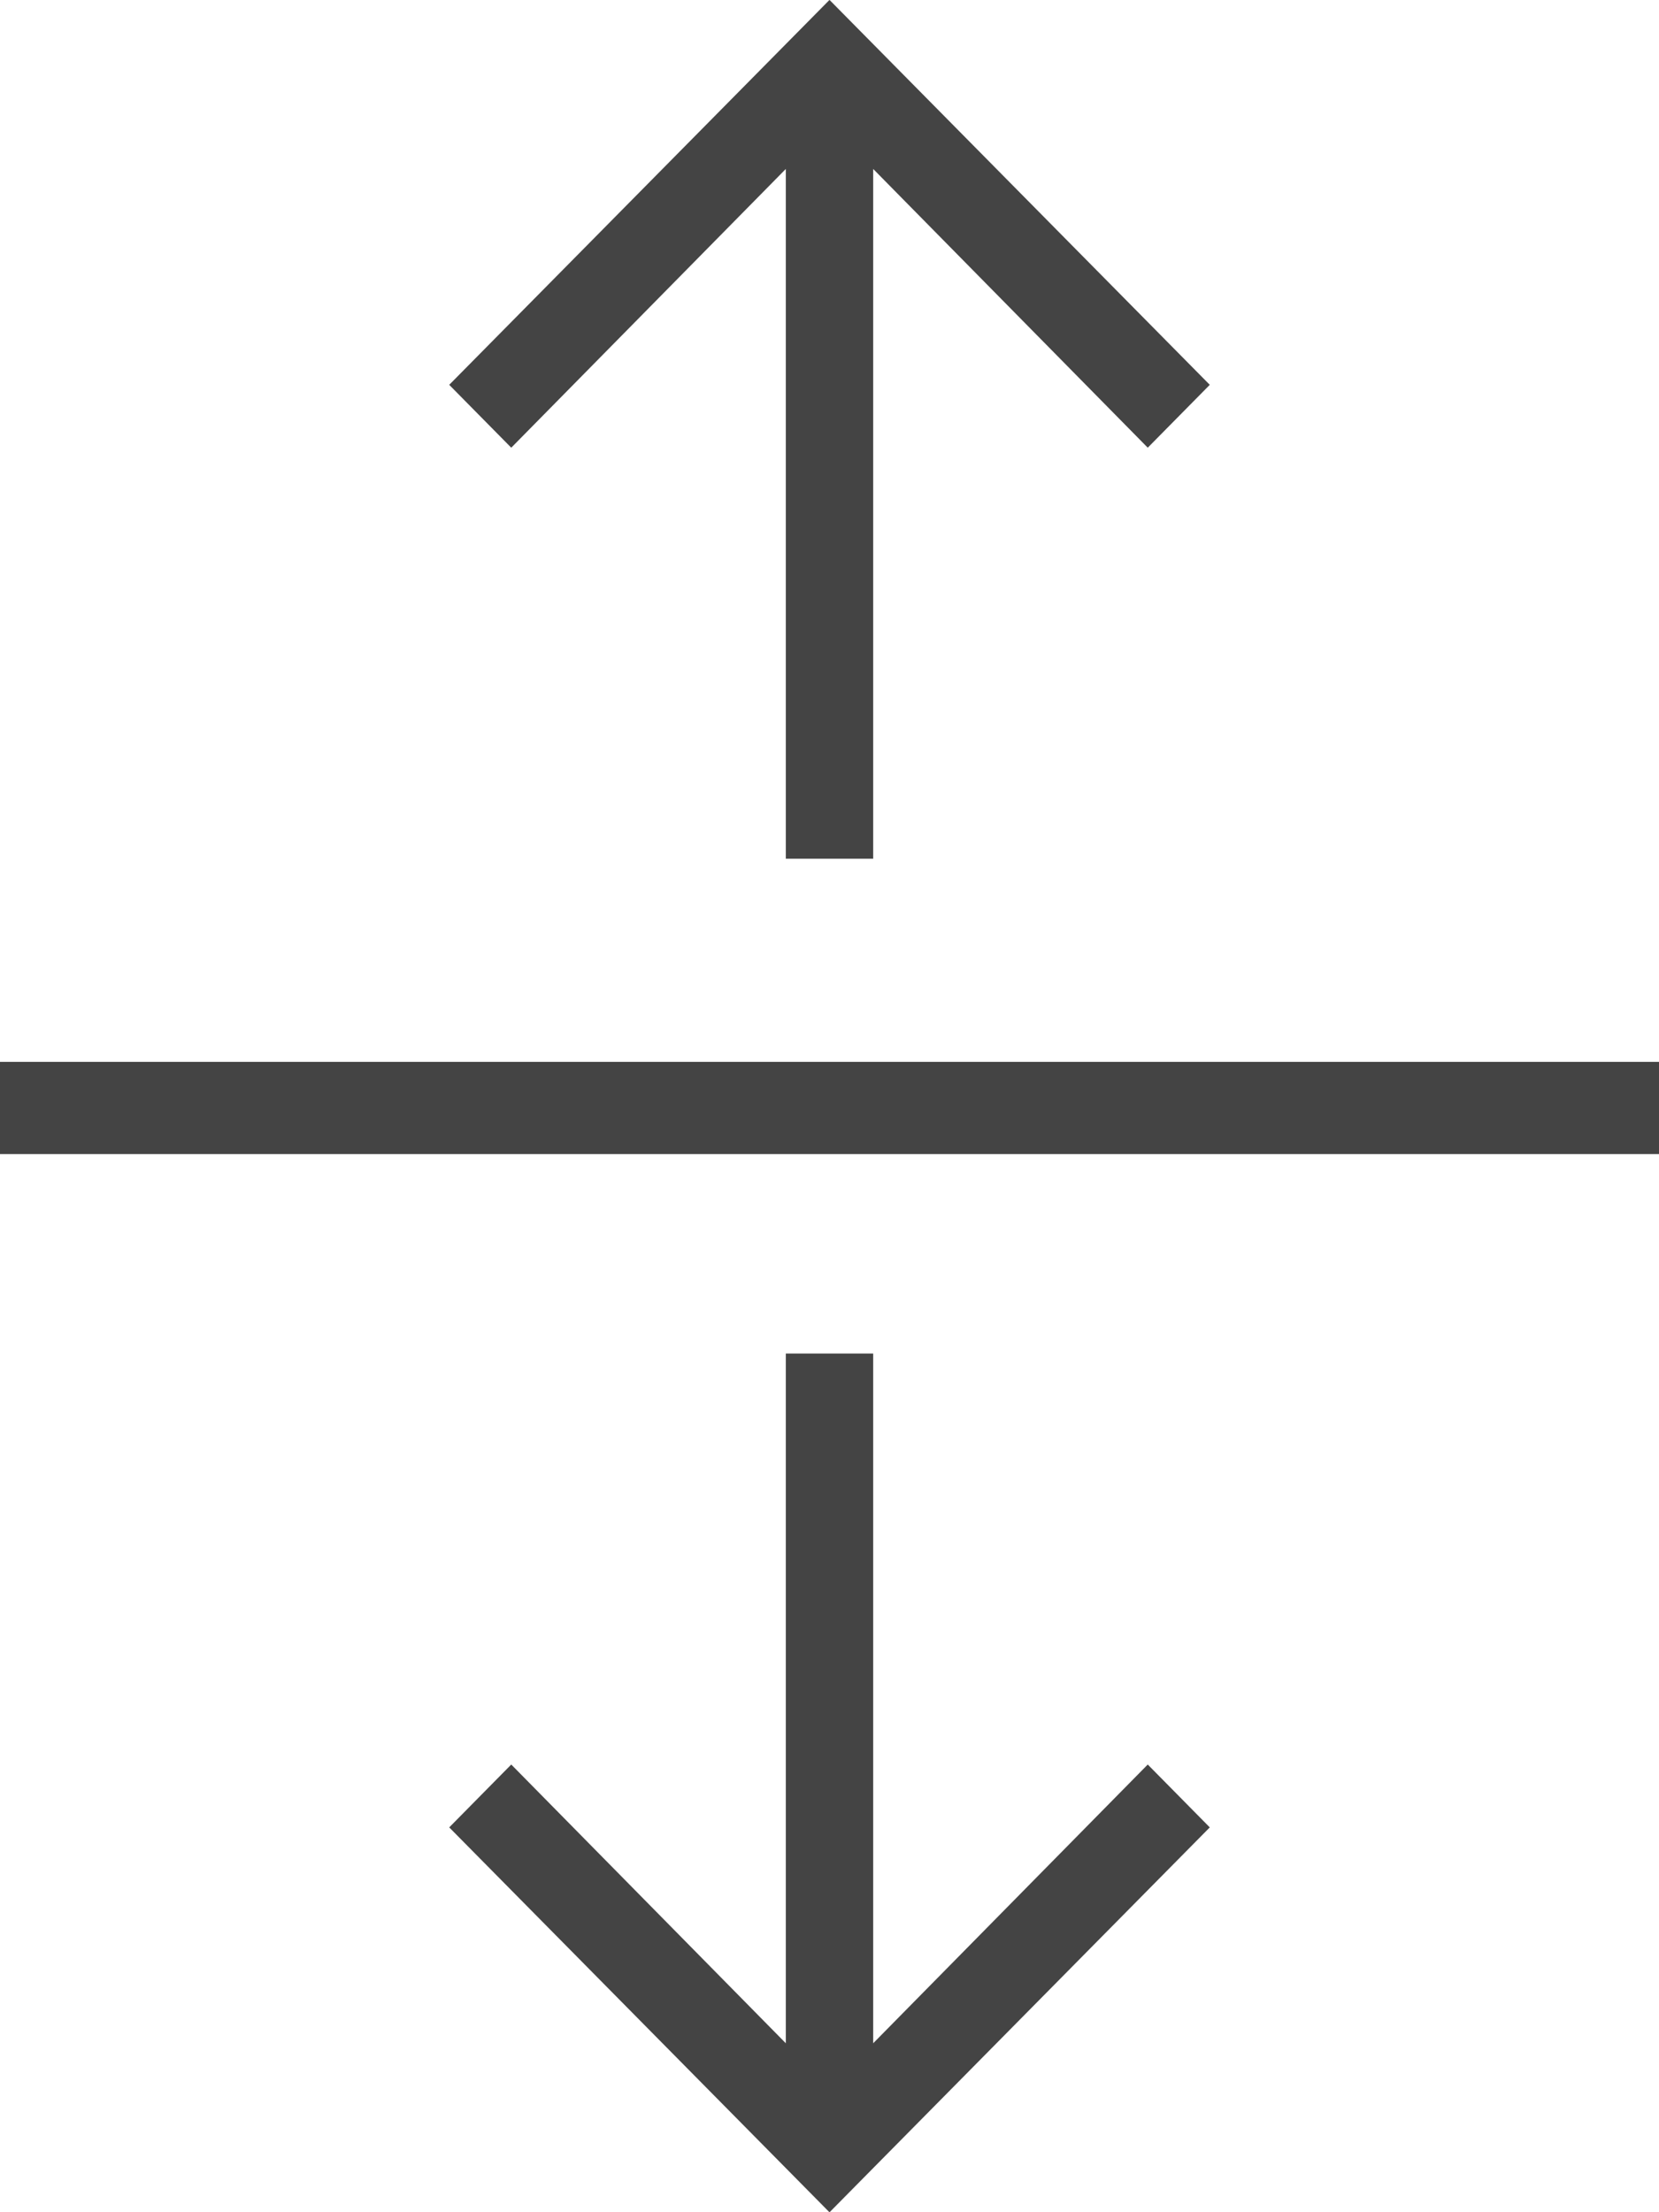
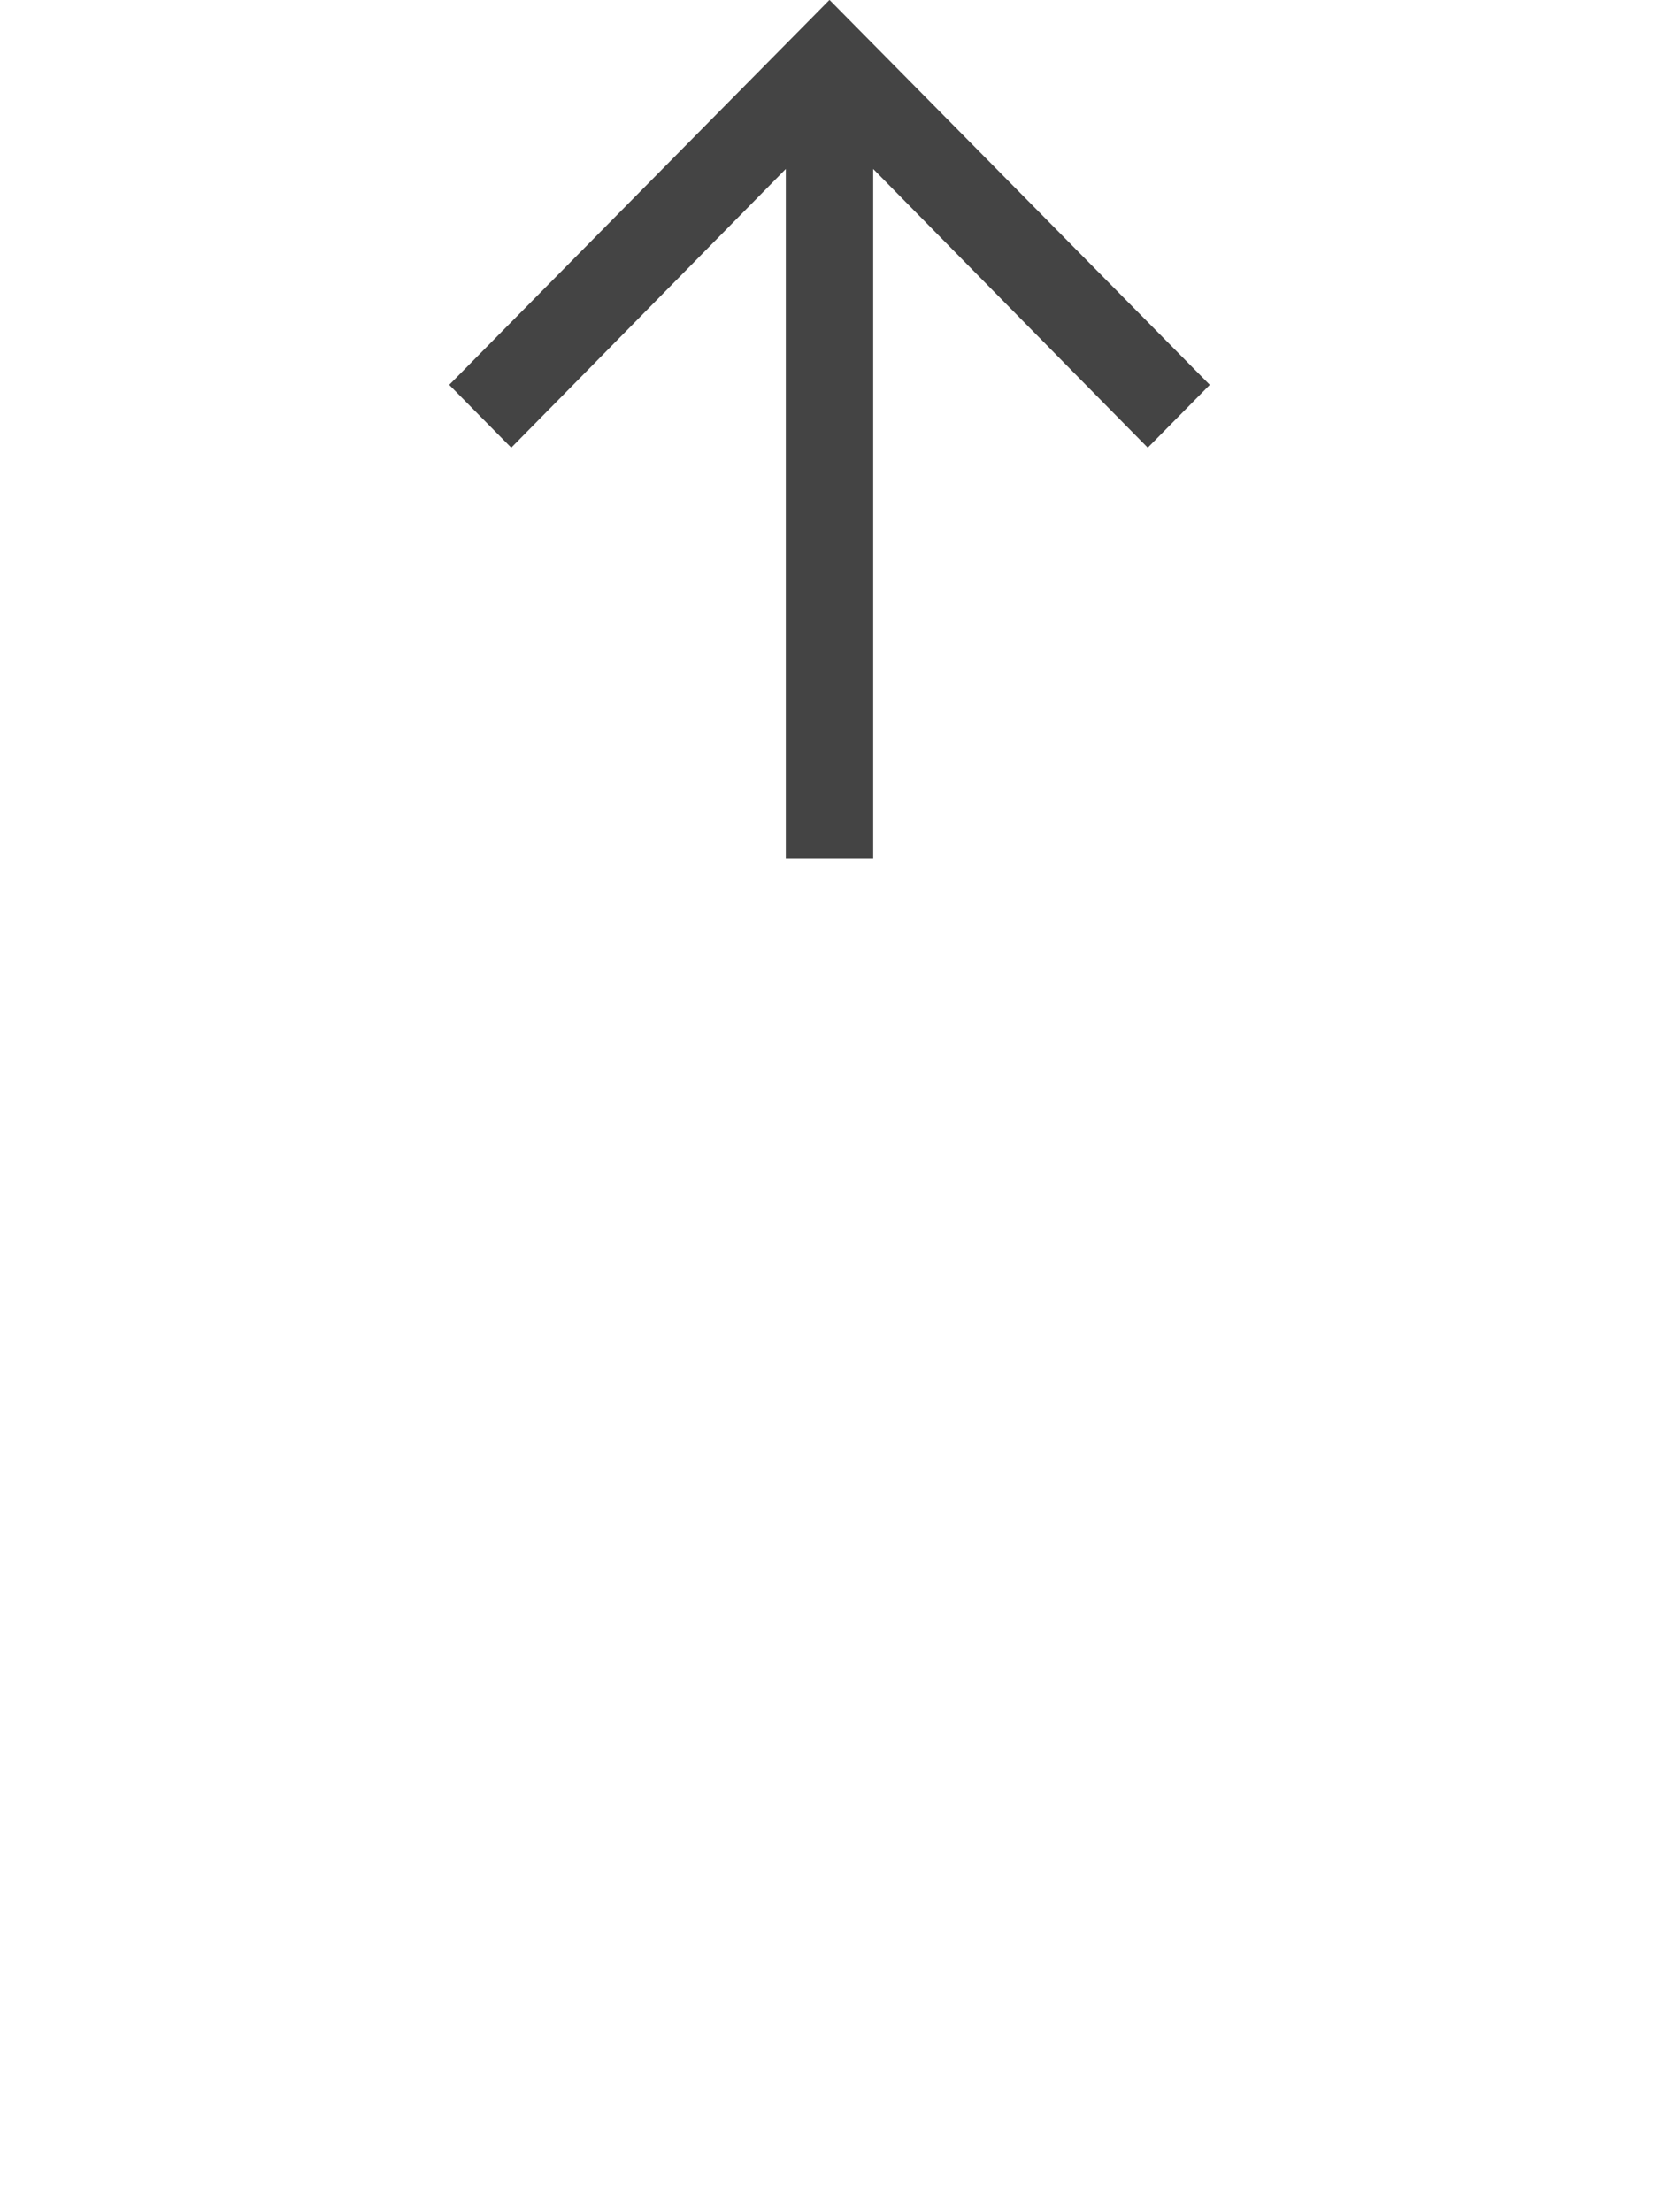
<svg xmlns="http://www.w3.org/2000/svg" width="18px" height="24px" viewBox="0 0 18 24" version="1.1">
  <title>Icons/Collapse</title>
  <desc>Created with Sketch.</desc>
  <g id="Sharp/Product-Category/Printers/Details" stroke="none" stroke-width="1" fill="none" fill-rule="evenodd">
    <g id="Sharp/Desktop-HD/Product/Details/2/Tech" transform="translate(-1279, -900)" fill="#444444">
      <g id="Tech-Specs" transform="translate(215, 899)">
        <g id="Icons/Expand" transform="translate(1064, 1)">
          <g id="collapse">
-             <rect id="Rectangle" fill-rule="nonzero" x="0" y="11.52" width="18" height="1" />
            <polygon id="Path" fill-rule="nonzero" transform="translate(9, 4.658) scale(1, -1) translate(-9, -4.658) " points="13.126 5.141 12.453 4.459 9.474 7.483 9.474 0 8.526 0 8.526 7.483 5.547 4.459 4.874 5.141 9 9.317" />
-             <polygon id="Path" fill-rule="nonzero" transform="translate(9, 19.342) scale(1, -1) translate(-9, -19.342) " points="4.874 18.859 5.547 19.541 8.526 16.517 8.526 24 9.474 24 9.474 16.517 12.453 19.541 13.126 18.859 9 14.683" />
          </g>
        </g>
      </g>
    </g>
  </g>
</svg>